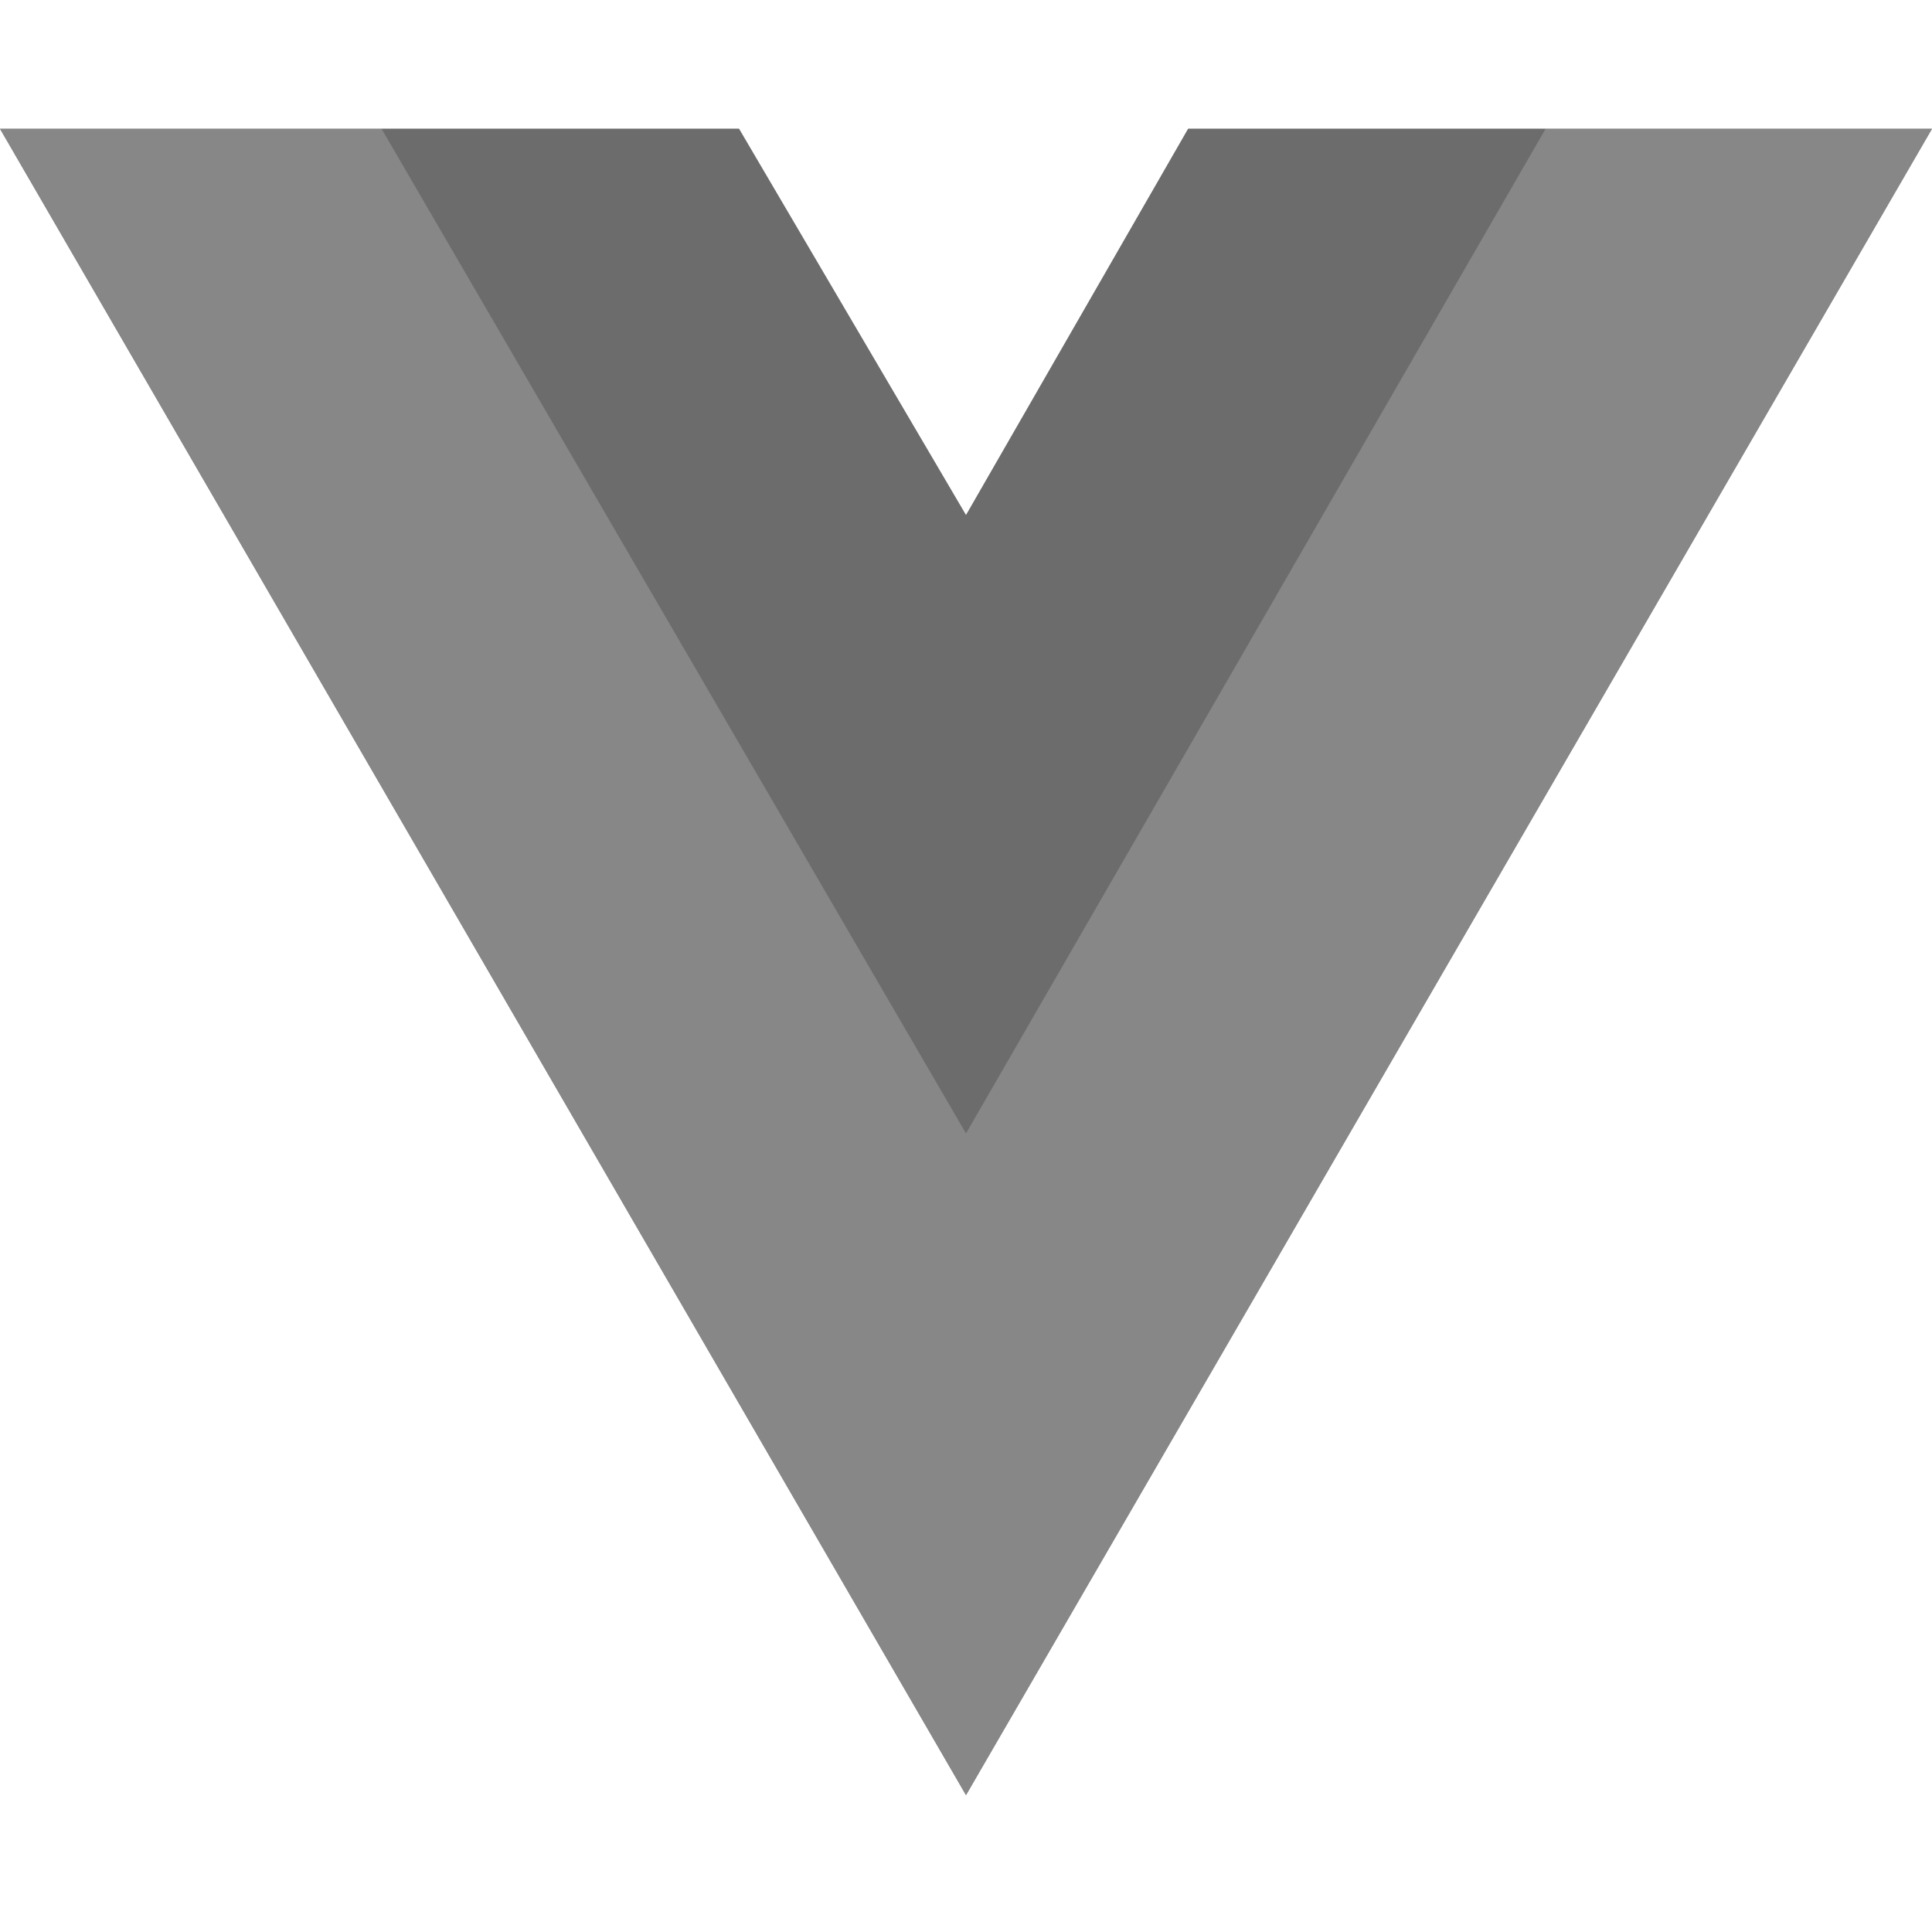
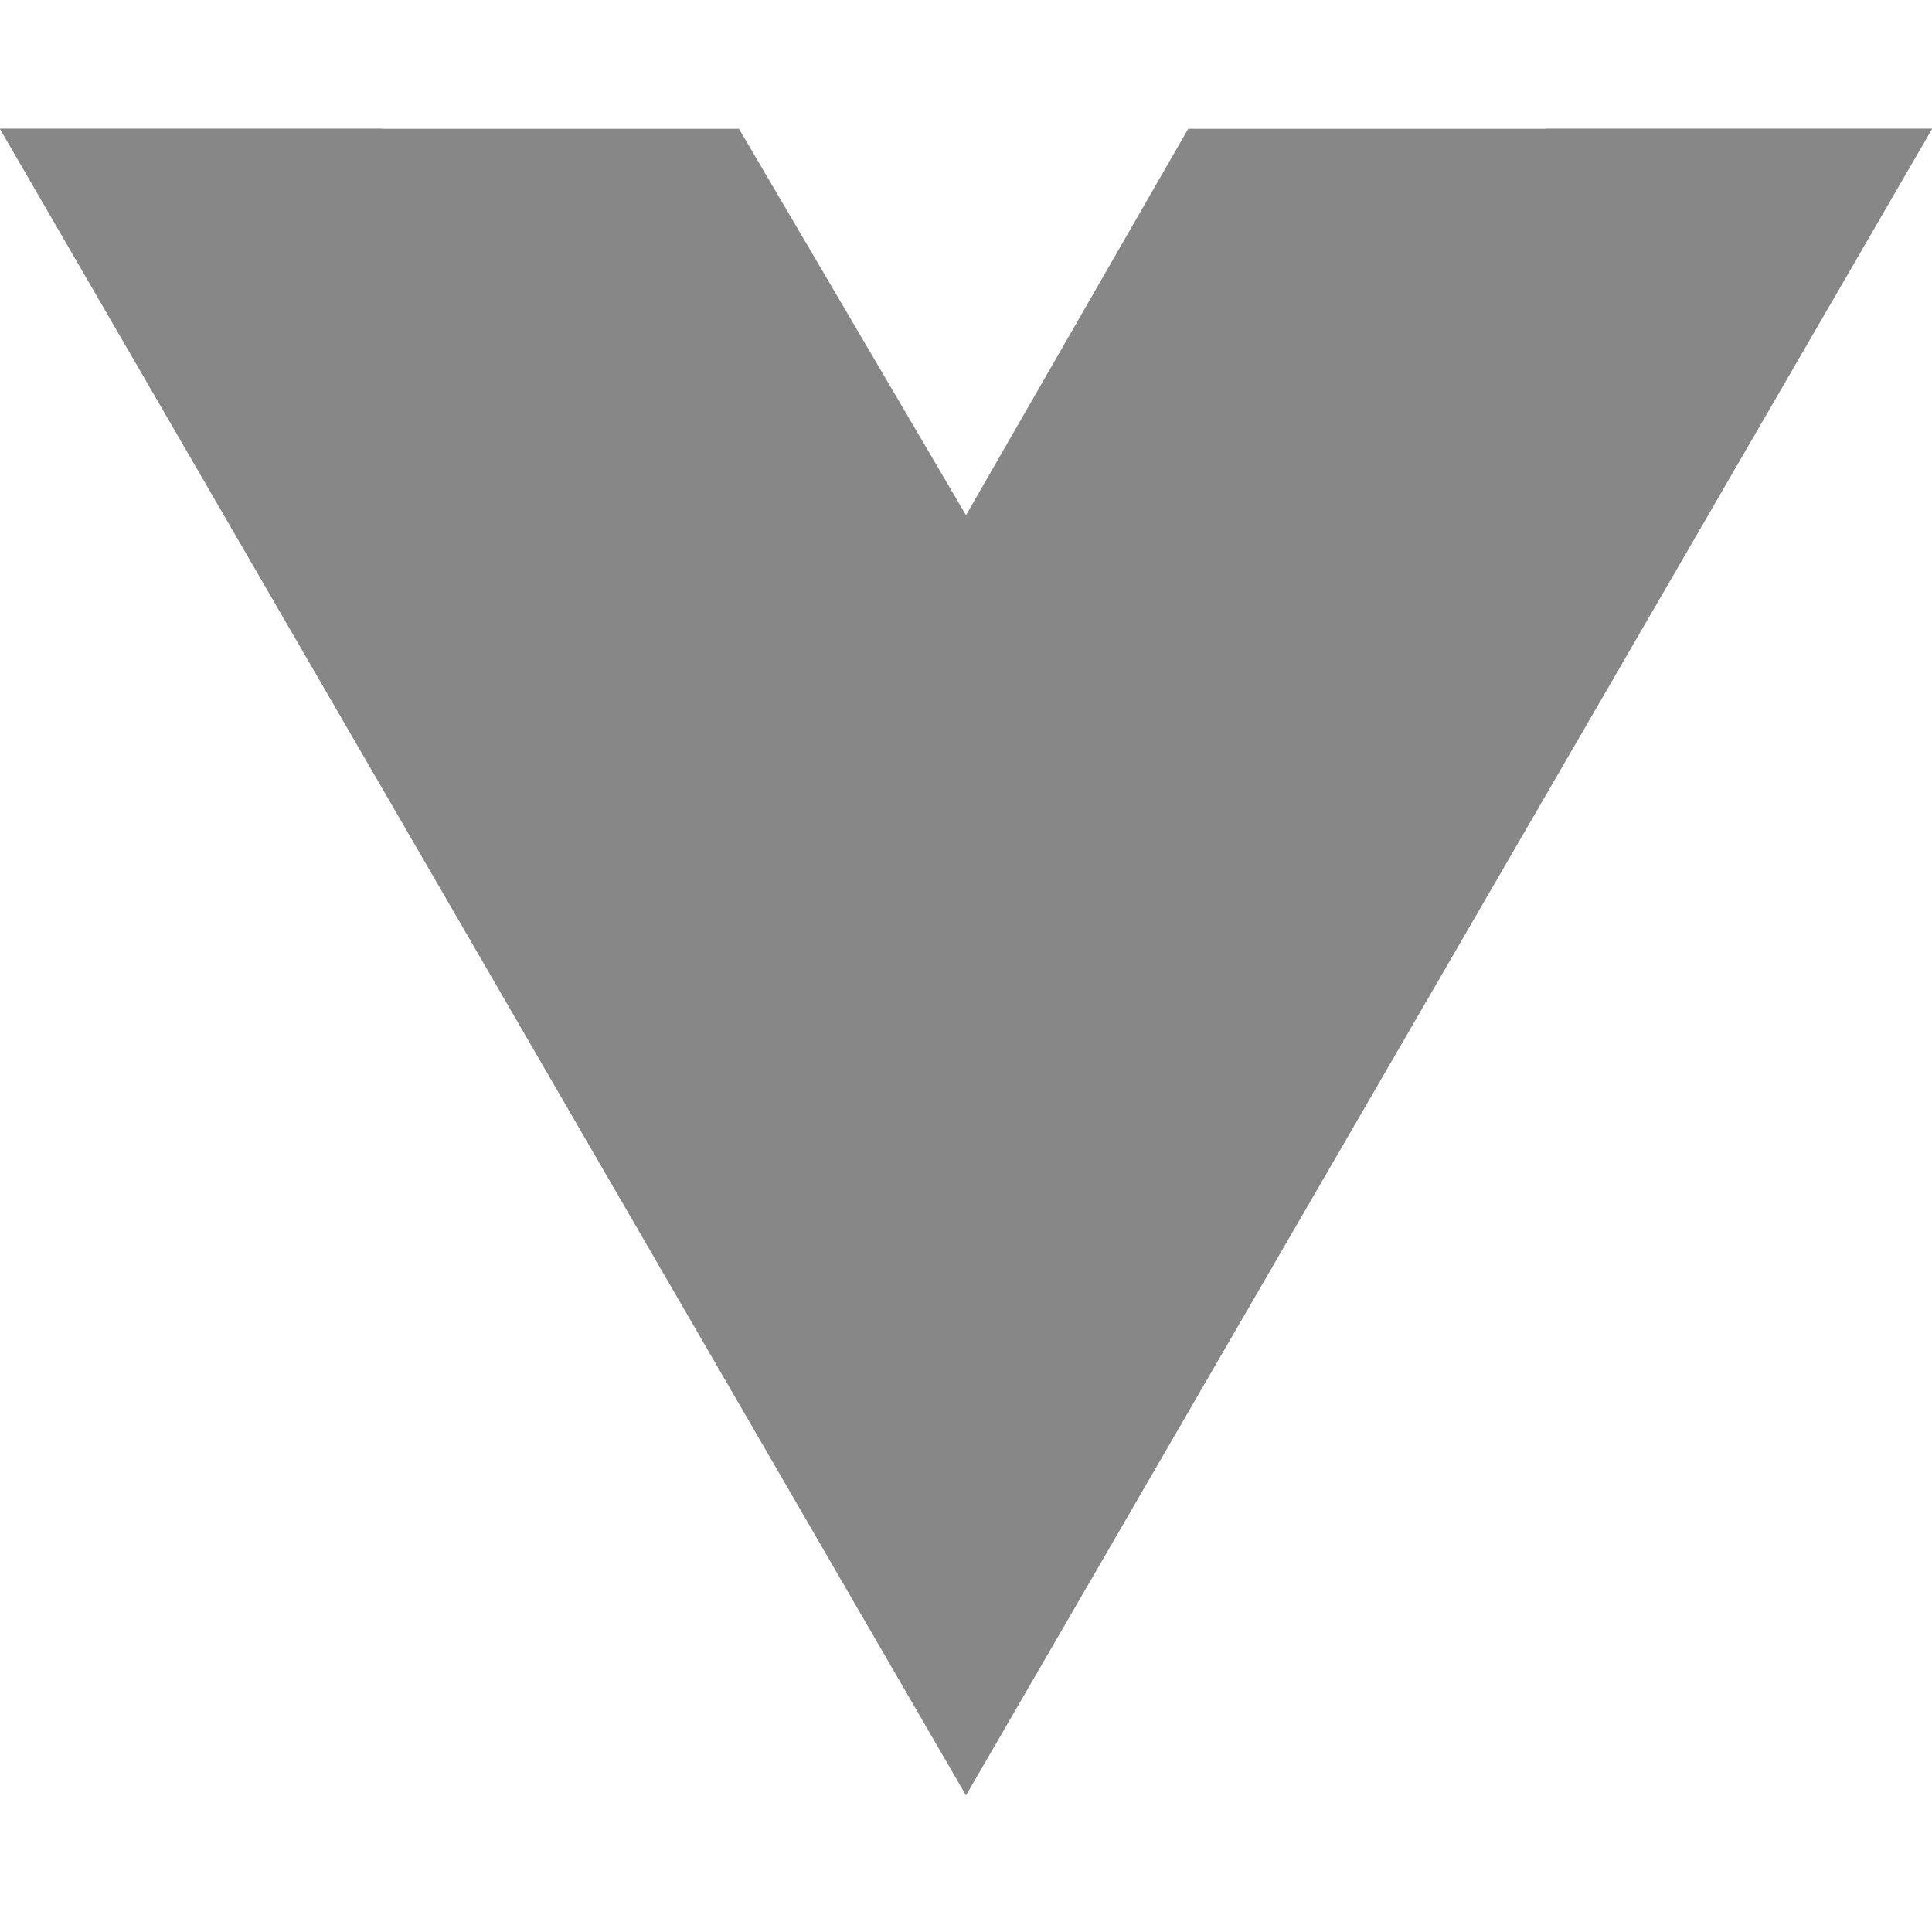
<svg xmlns="http://www.w3.org/2000/svg" width="150" height="150" viewBox="0 0 150 150" fill="none">
  <g clip-path="url(#clip0)">
    <path d="M120 10H150L75 139.375L0 10H29.625H57.375L75 40L92.25 10H120Z" fill="#878787" />
    <path d="M0 10L75 139.375L150 10H120L75 87.625L29.625 10H0Z" fill="#878787" />
-     <path d="M29.625 10L75 88L120 10H92.25L75 40L57.375 10H29.625Z" fill="#6C6C6C" />
  </g>
  <defs>
    <clipPath id="clip0">
      <rect width="150" height="129.492" fill="white" transform="translate(0 10)" />
    </clipPath>
  </defs>
</svg>